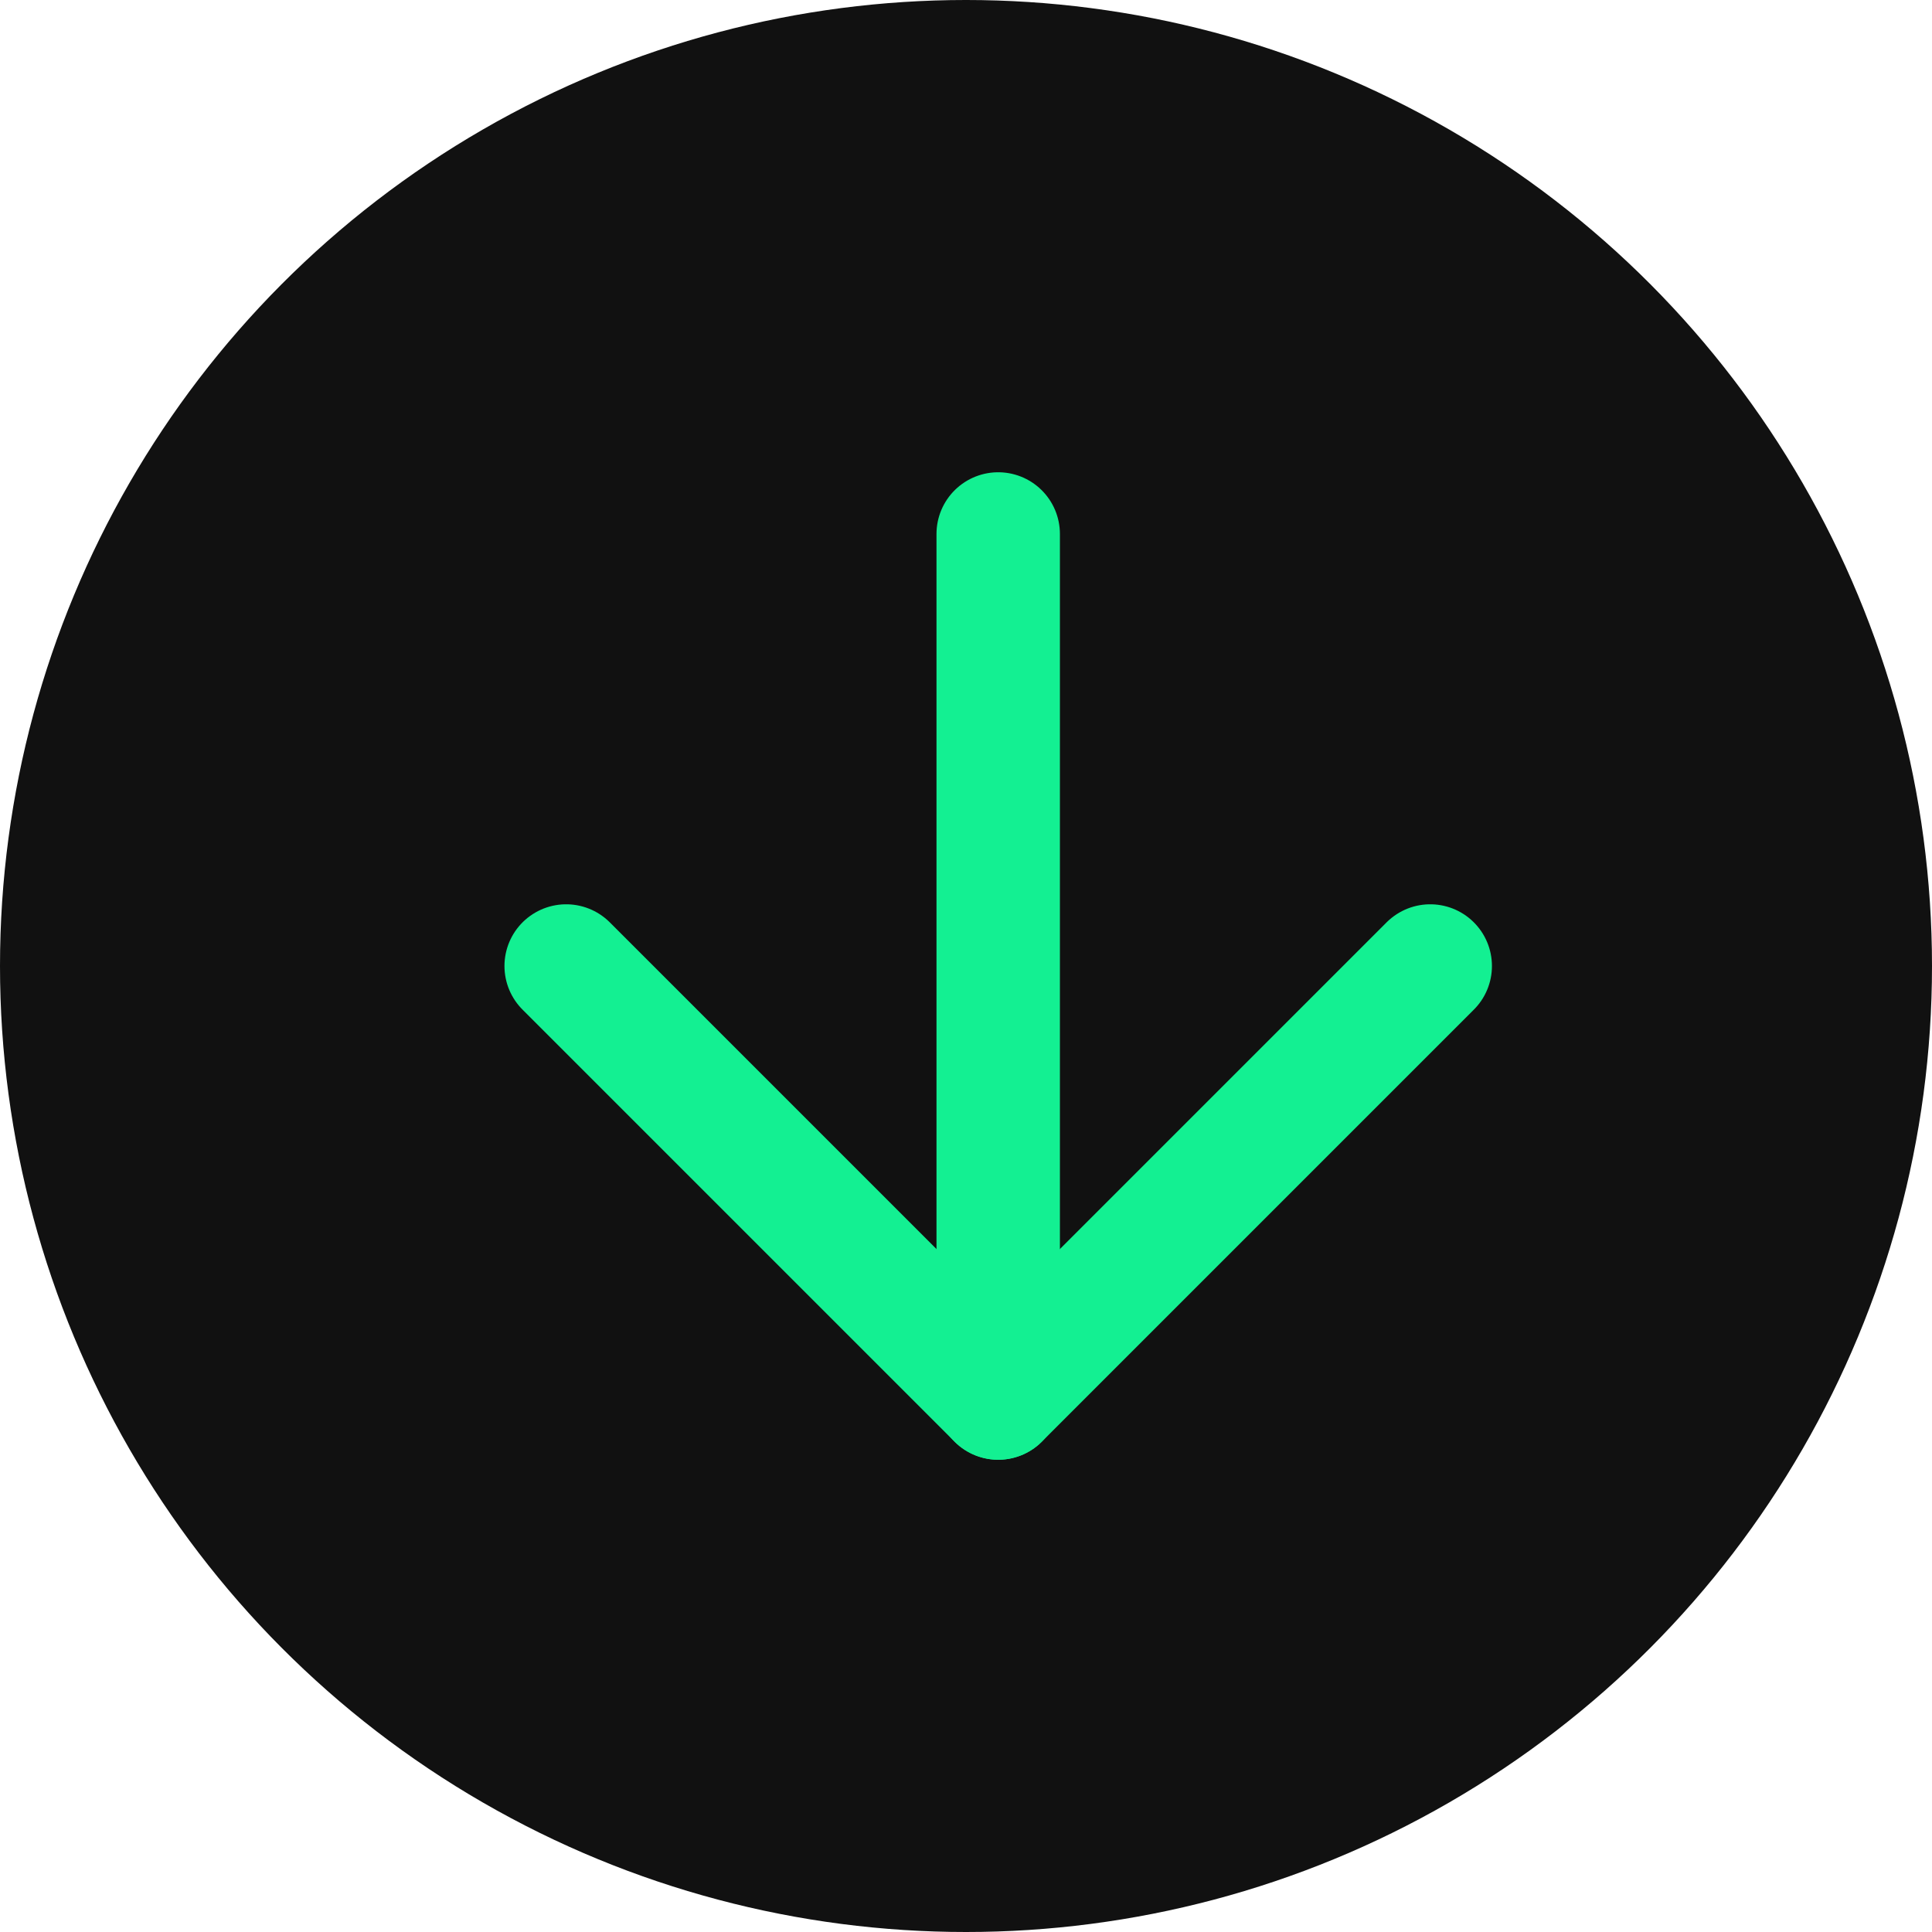
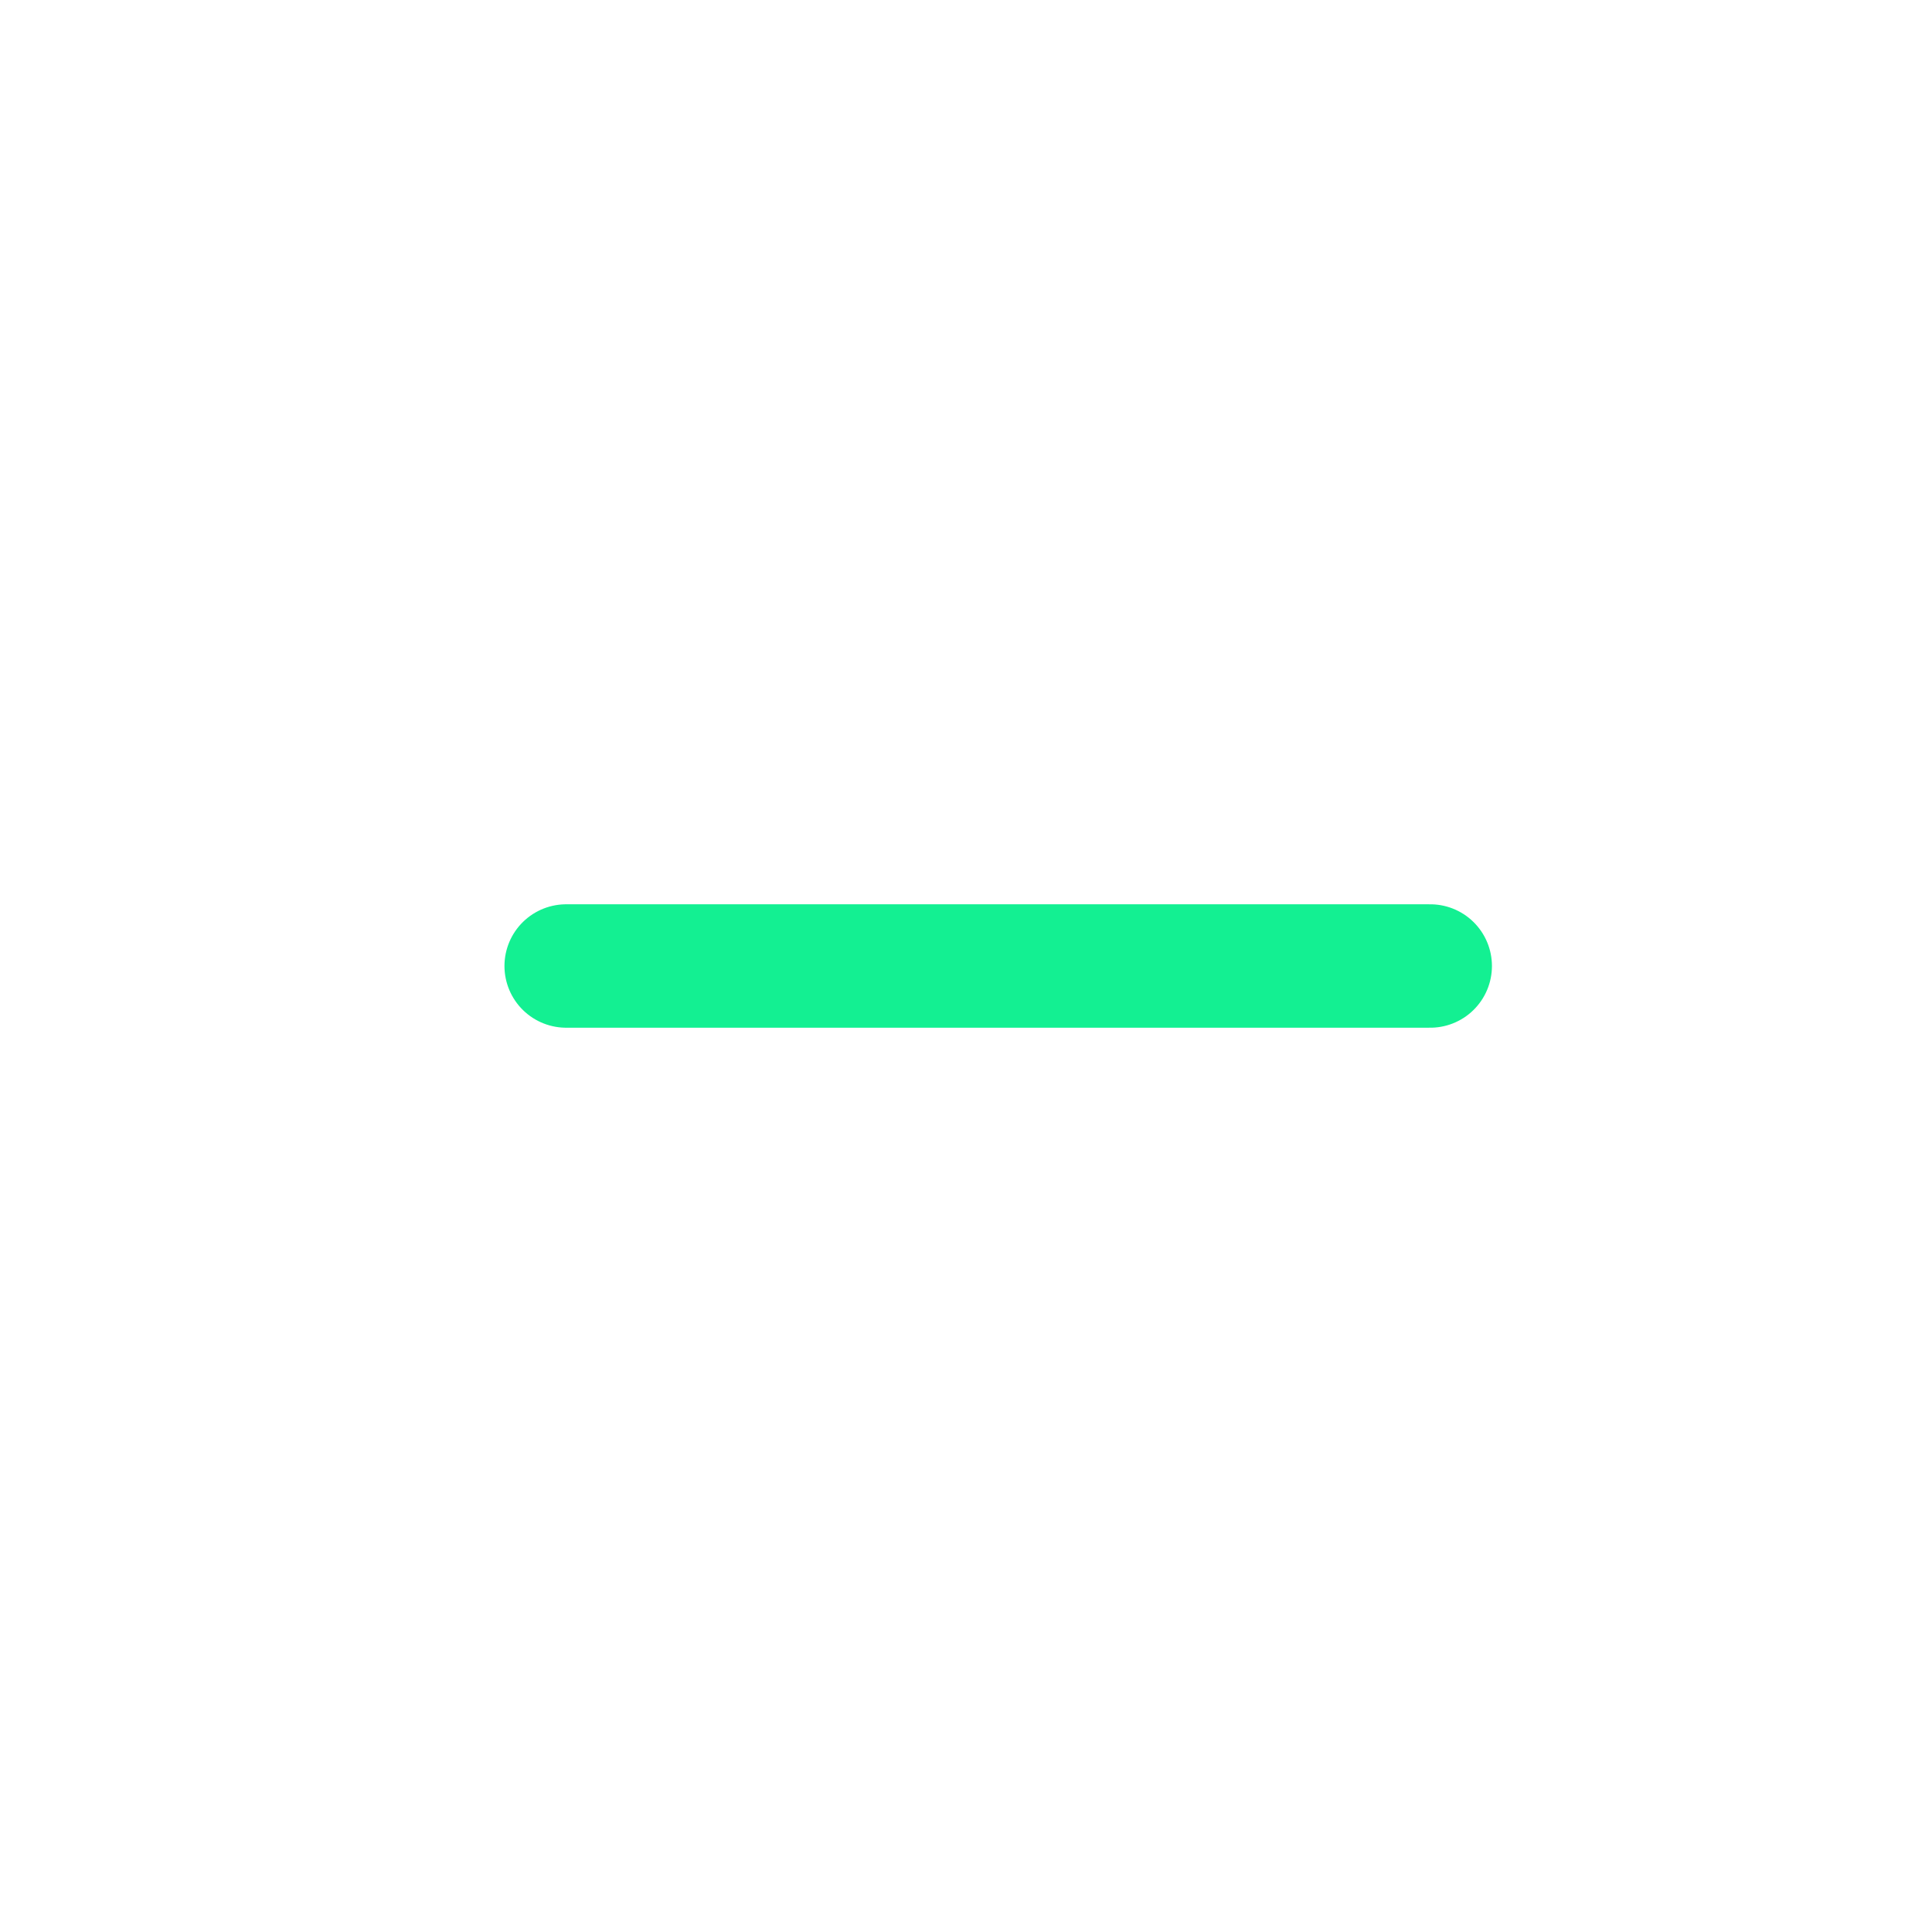
<svg xmlns="http://www.w3.org/2000/svg" width="60" height="60" viewBox="0 0 60 60" fill="none">
-   <circle cx="30" cy="30" r="30" fill="#111111" />
-   <path d="M31 16.583V43.417" stroke="#13F092" stroke-width="3.833" stroke-linecap="round" stroke-linejoin="round" />
-   <path d="M44.417 30L31 43.417L17.583 30" stroke="#13F092" stroke-width="3.833" stroke-linecap="round" stroke-linejoin="round" />
+   <path d="M44.417 30L17.583 30" stroke="#13F092" stroke-width="3.833" stroke-linecap="round" stroke-linejoin="round" />
</svg>